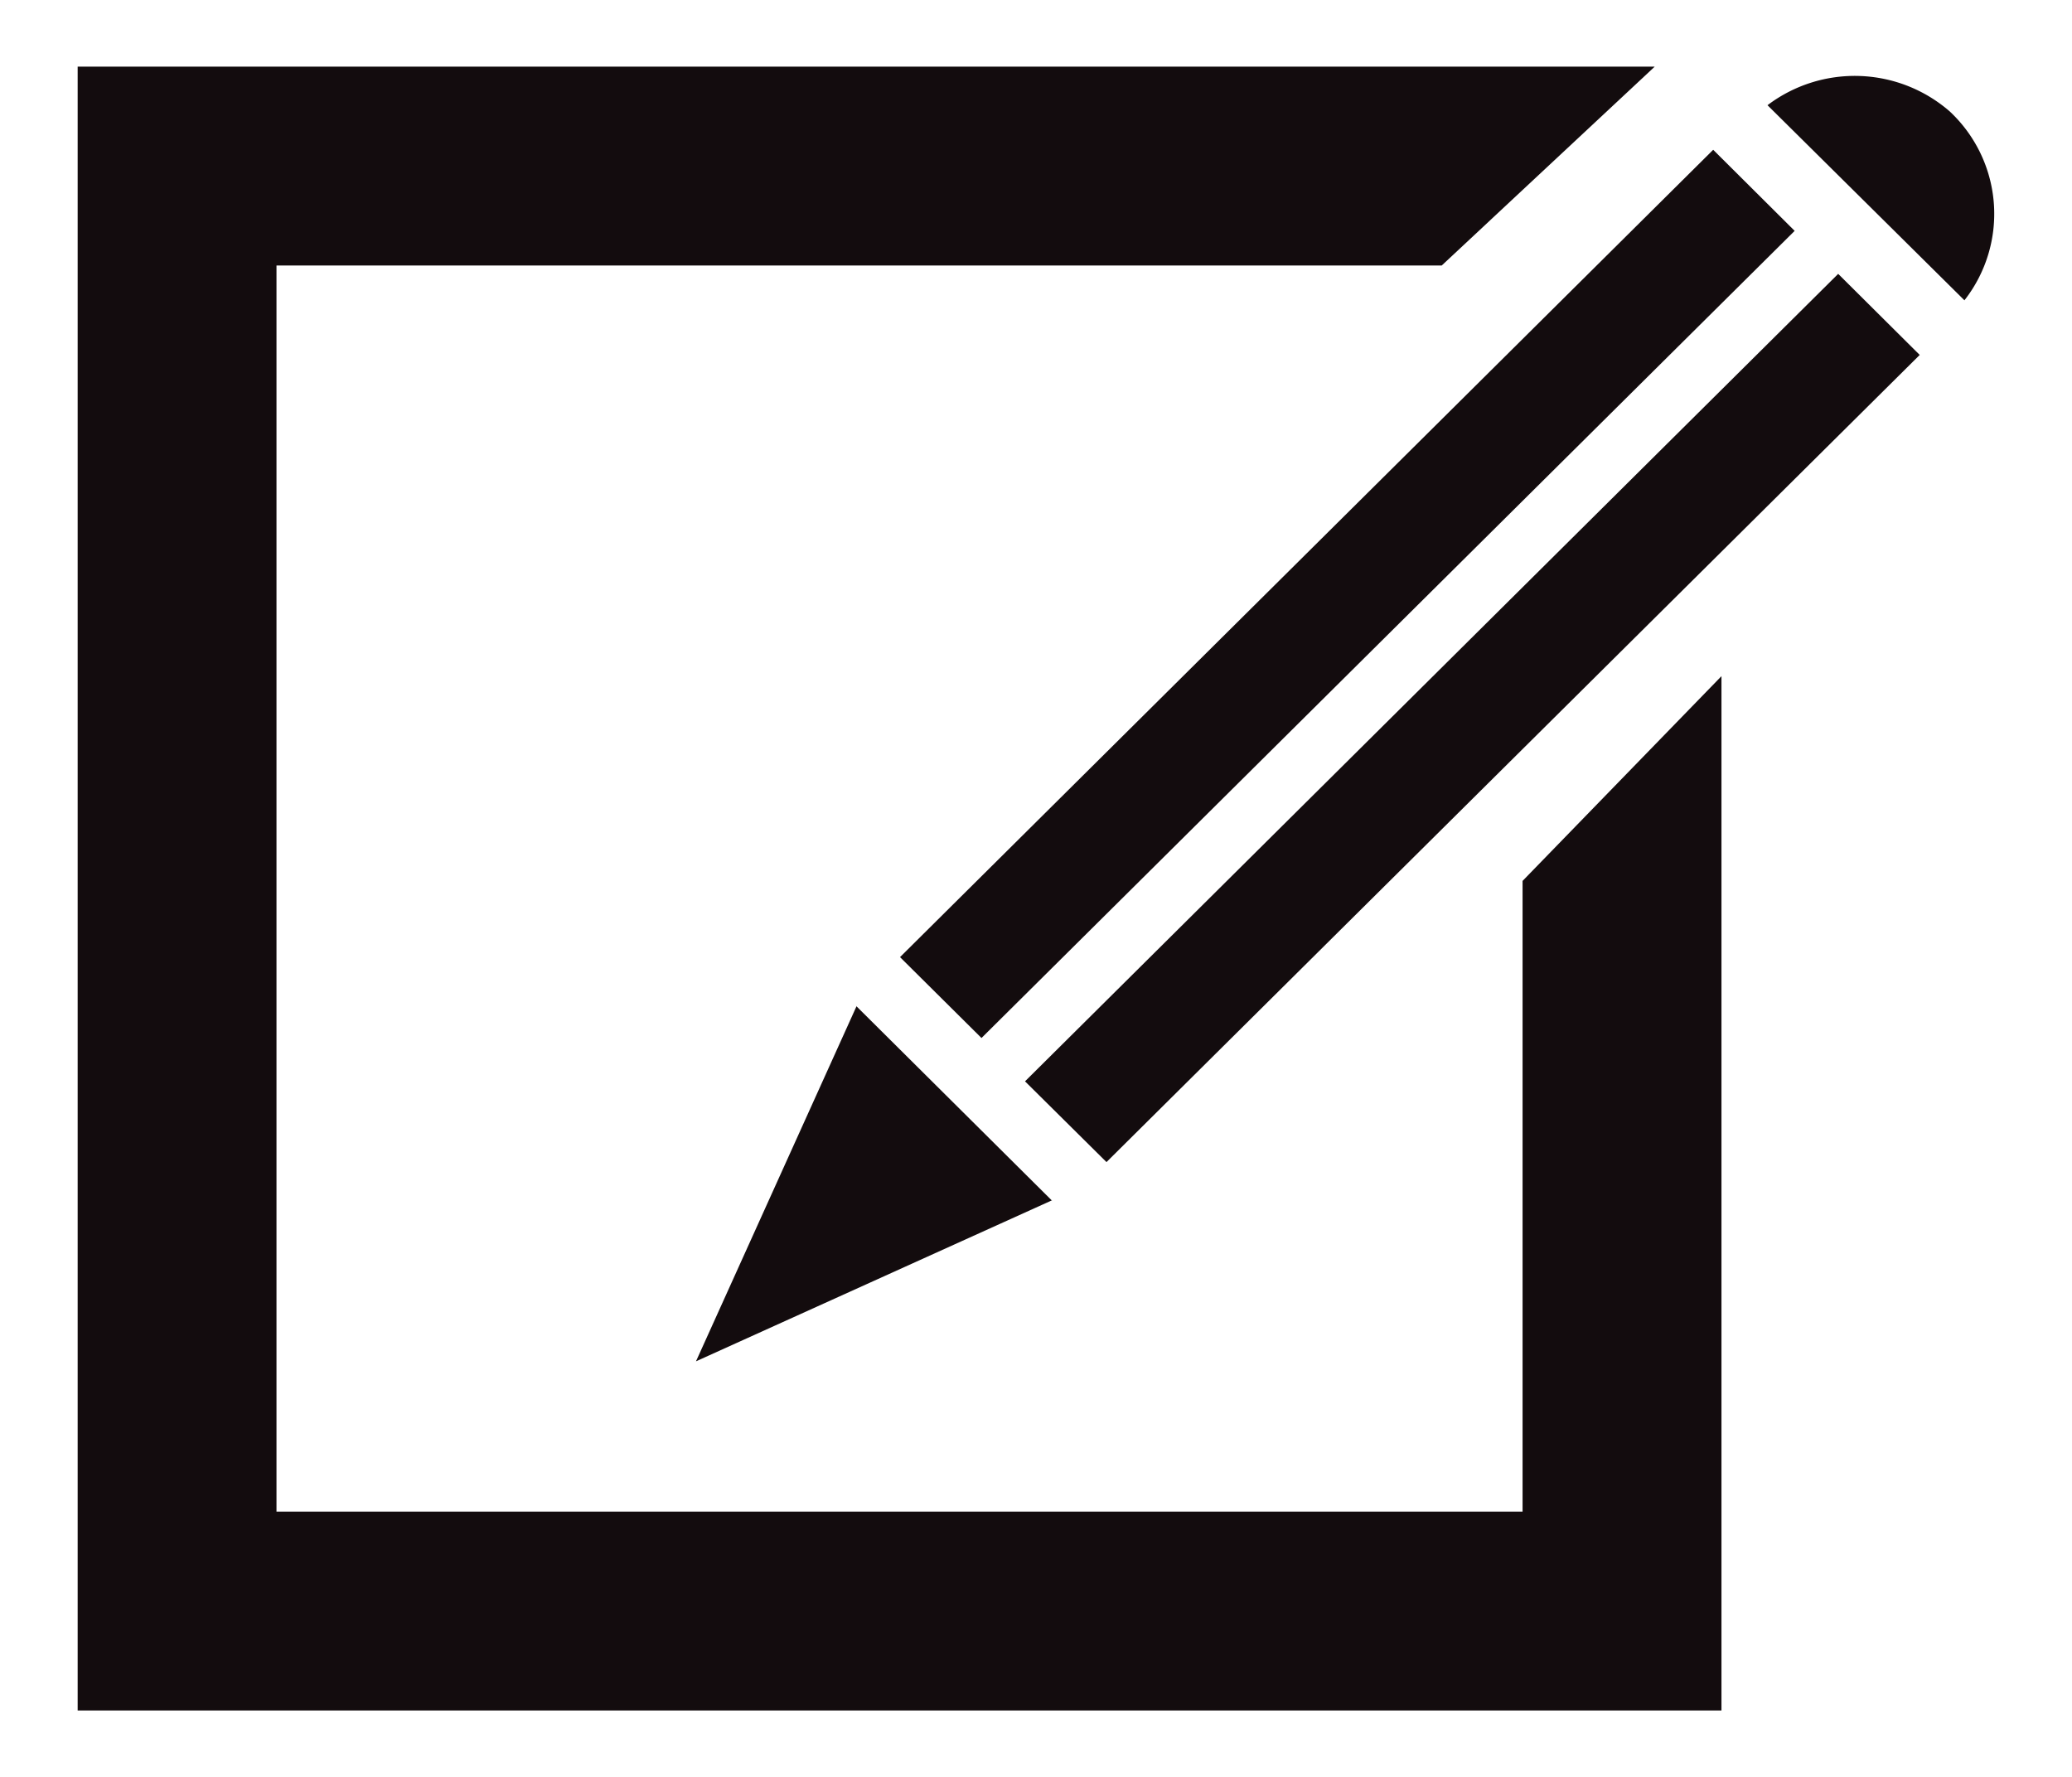
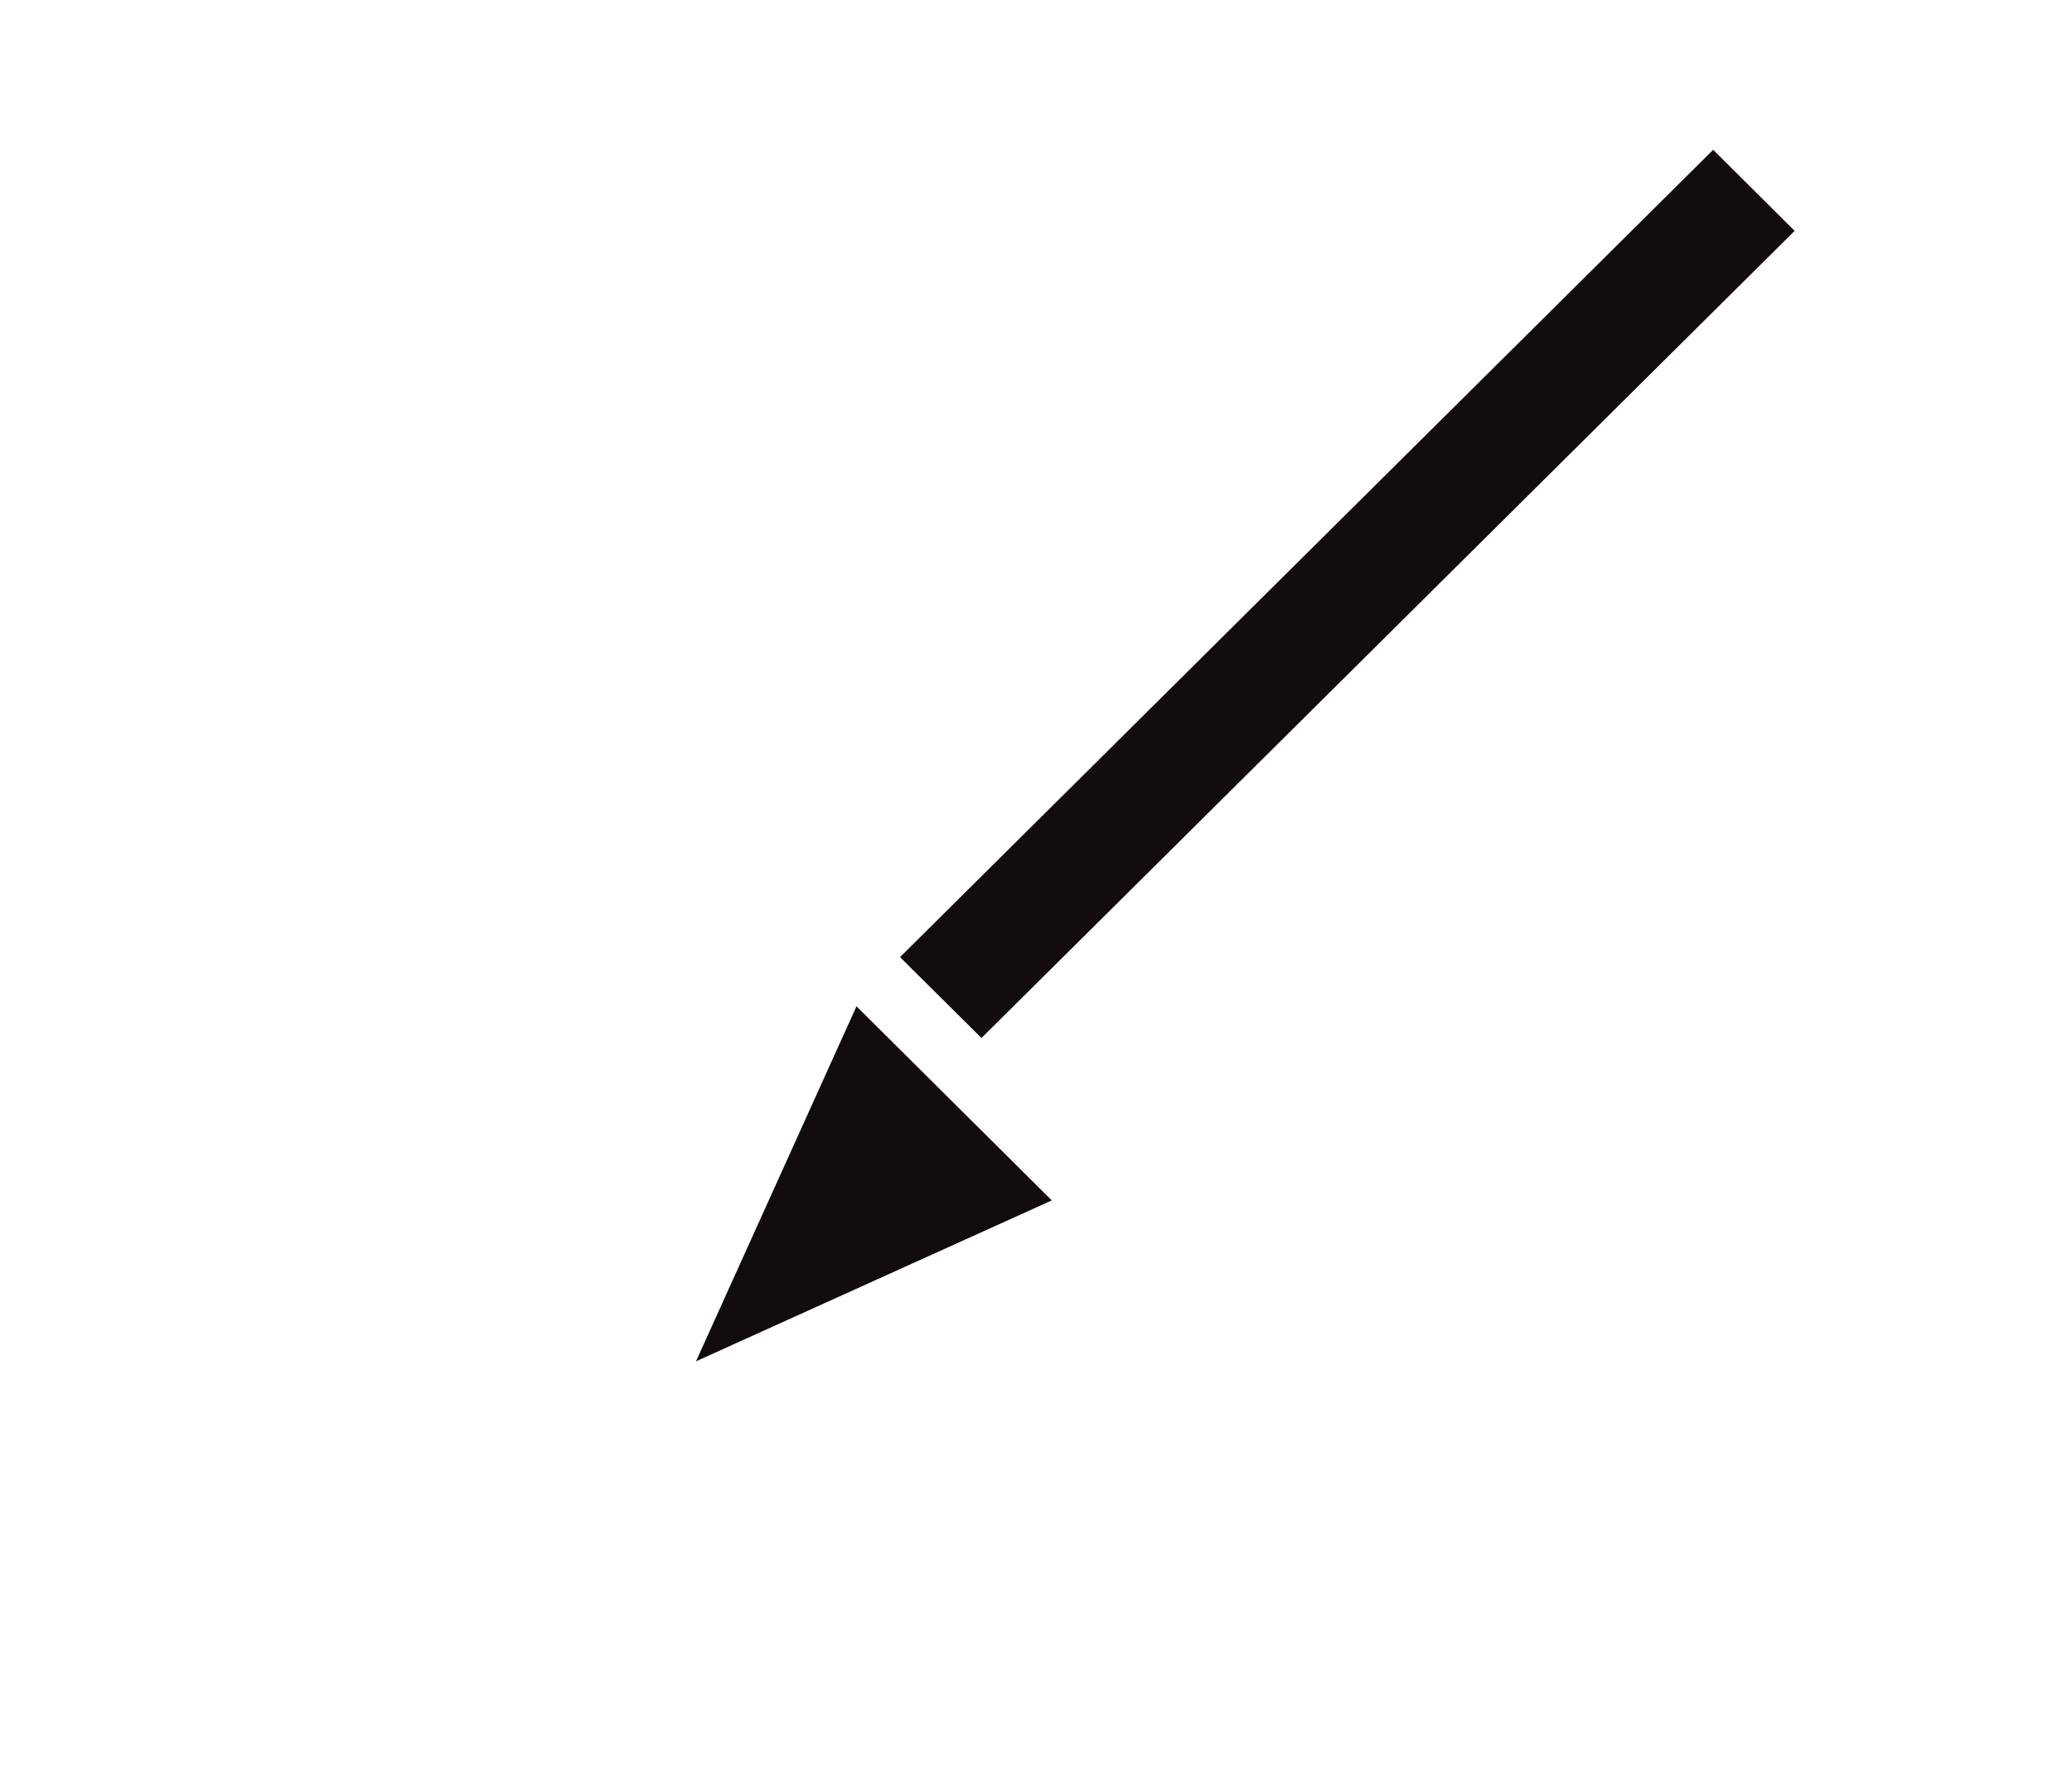
<svg xmlns="http://www.w3.org/2000/svg" xmlns:xlink="http://www.w3.org/1999/xlink" id="Layer_1" data-name="Layer 1" viewBox="0 0 31.512 27.026">
  <defs>
    <style>.cls-1{fill:url(#Super_Soft_Black_Vignette);}.cls-2{fill:url(#Super_Soft_Black_Vignette-2);}.cls-3{fill:url(#Super_Soft_Black_Vignette-3);}.cls-4{fill:url(#Super_Soft_Black_Vignette-4);}.cls-5{fill:url(#Super_Soft_Black_Vignette-5);}.cls-6{fill:url(#Super_Soft_Black_Vignette-6);}</style>
    <radialGradient id="Super_Soft_Black_Vignette" cx="13.291" cy="17.998" r="2.705" gradientUnits="userSpaceOnUse">
      <stop offset="0.574" stop-color="#130c0e" />
      <stop offset="0.798" stop-color="#130c0e" />
      <stop offset="1" stop-color="#130c0e" />
    </radialGradient>
    <radialGradient id="Super_Soft_Black_Vignette-2" cx="16.002" cy="18.261" r="0.006" xlink:href="#Super_Soft_Black_Vignette" />
    <radialGradient id="Super_Soft_Black_Vignette-3" cx="20.491" cy="9.032" r="6.779" xlink:href="#Super_Soft_Black_Vignette" />
    <radialGradient id="Super_Soft_Black_Vignette-4" cx="22.392" cy="10.919" r="6.779" xlink:href="#Super_Soft_Black_Vignette" />
    <radialGradient id="Super_Soft_Black_Vignette-5" cx="28.606" cy="2.85" r="1.721" xlink:href="#Super_Soft_Black_Vignette" />
    <radialGradient id="Super_Soft_Black_Vignette-6" cx="13.681" cy="13.513" r="12.5" xlink:href="#Super_Soft_Black_Vignette" />
  </defs>
  <title>1111</title>
  <polygon class="cls-1" points="15.996 18.256 13.016 15.294 13.025 15.306 10.585 20.703 15.996 18.256" />
  <polygon class="cls-2" points="15.998 18.256 15.996 18.256 16.008 18.267 15.998 18.256" />
  <polygon class="cls-3" points="26.055 2.278 13.688 14.556 14.927 15.786 27.294 3.511 26.055 2.278" />
-   <polygon class="cls-4" points="15.589 16.445 16.828 17.673 29.196 5.398 27.956 4.165 15.589 16.445" />
-   <path class="cls-5" d="M29.652,1.694A2.2,2.2,0,0,0,26.881,1.6l2.995,2.967A2.132,2.132,0,0,0,29.652,1.694Z" />
-   <polygon class="cls-6" points="23.156 22.989 4.205 22.989 4.205 4.038 21.926 4.038 25.166 1.013 1.181 1.013 1.181 26.013 26.181 26.013 26.181 10.283 23.156 13.397 23.156 22.989" />
</svg>